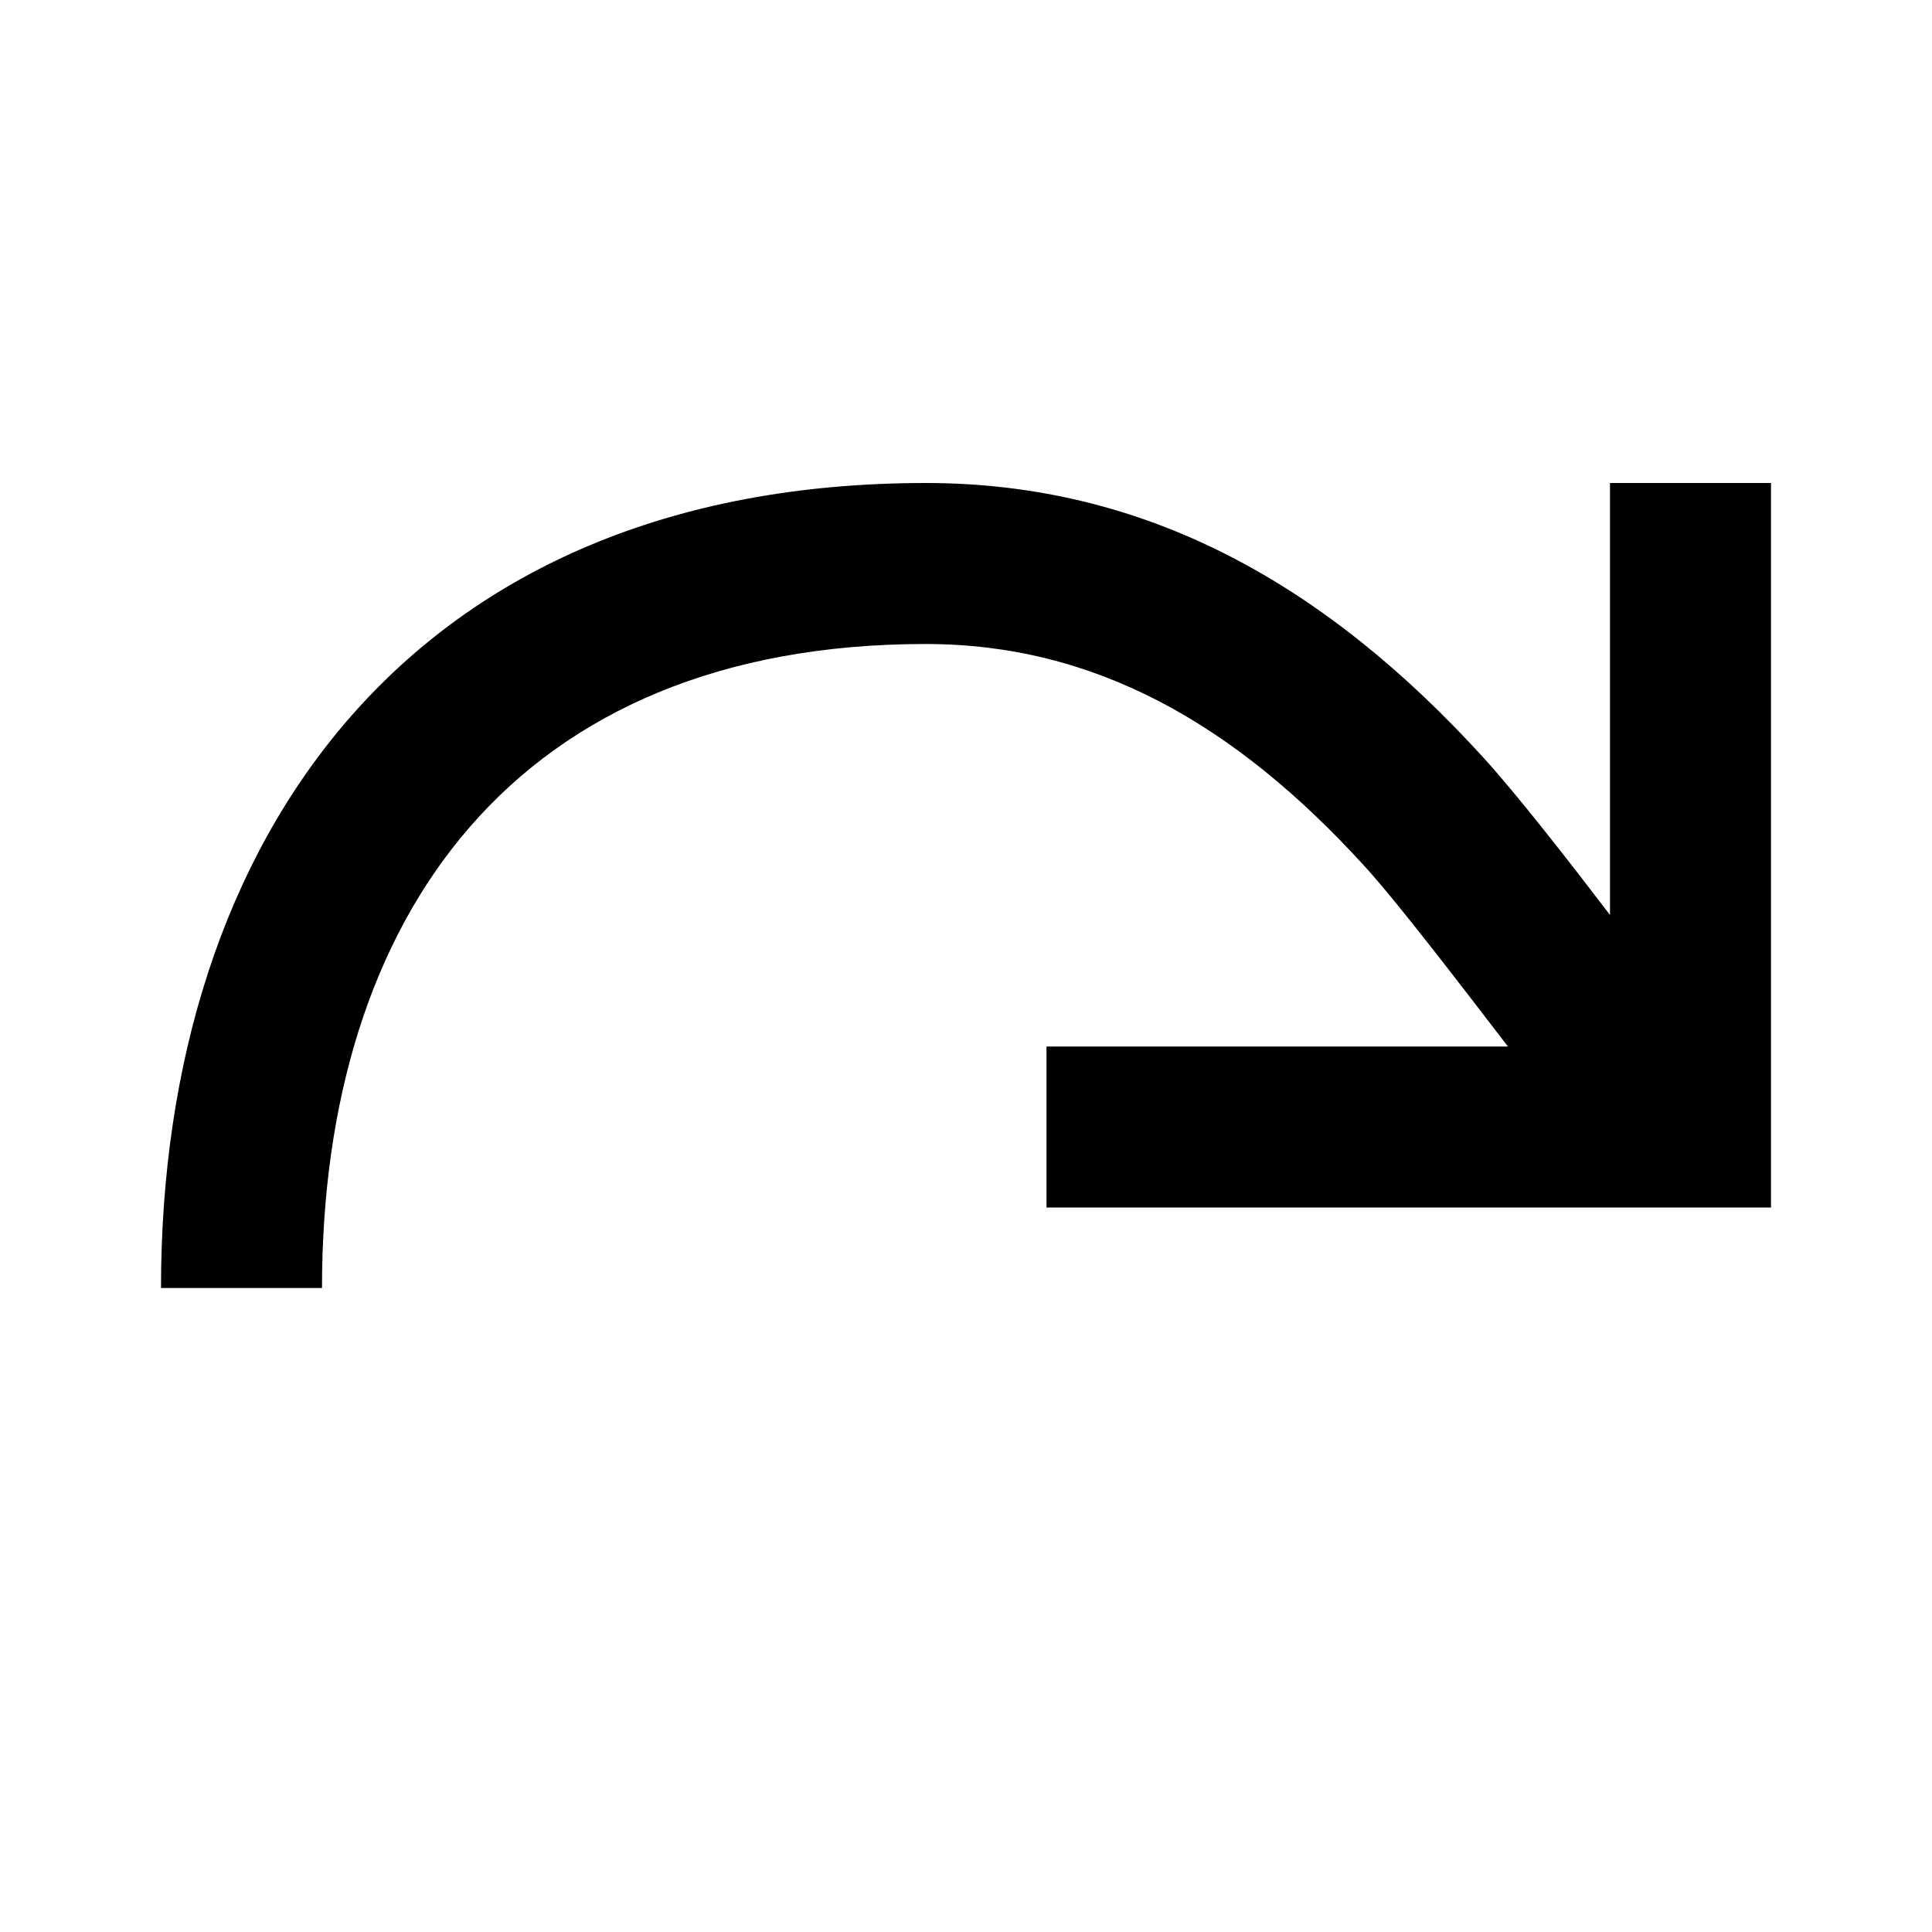
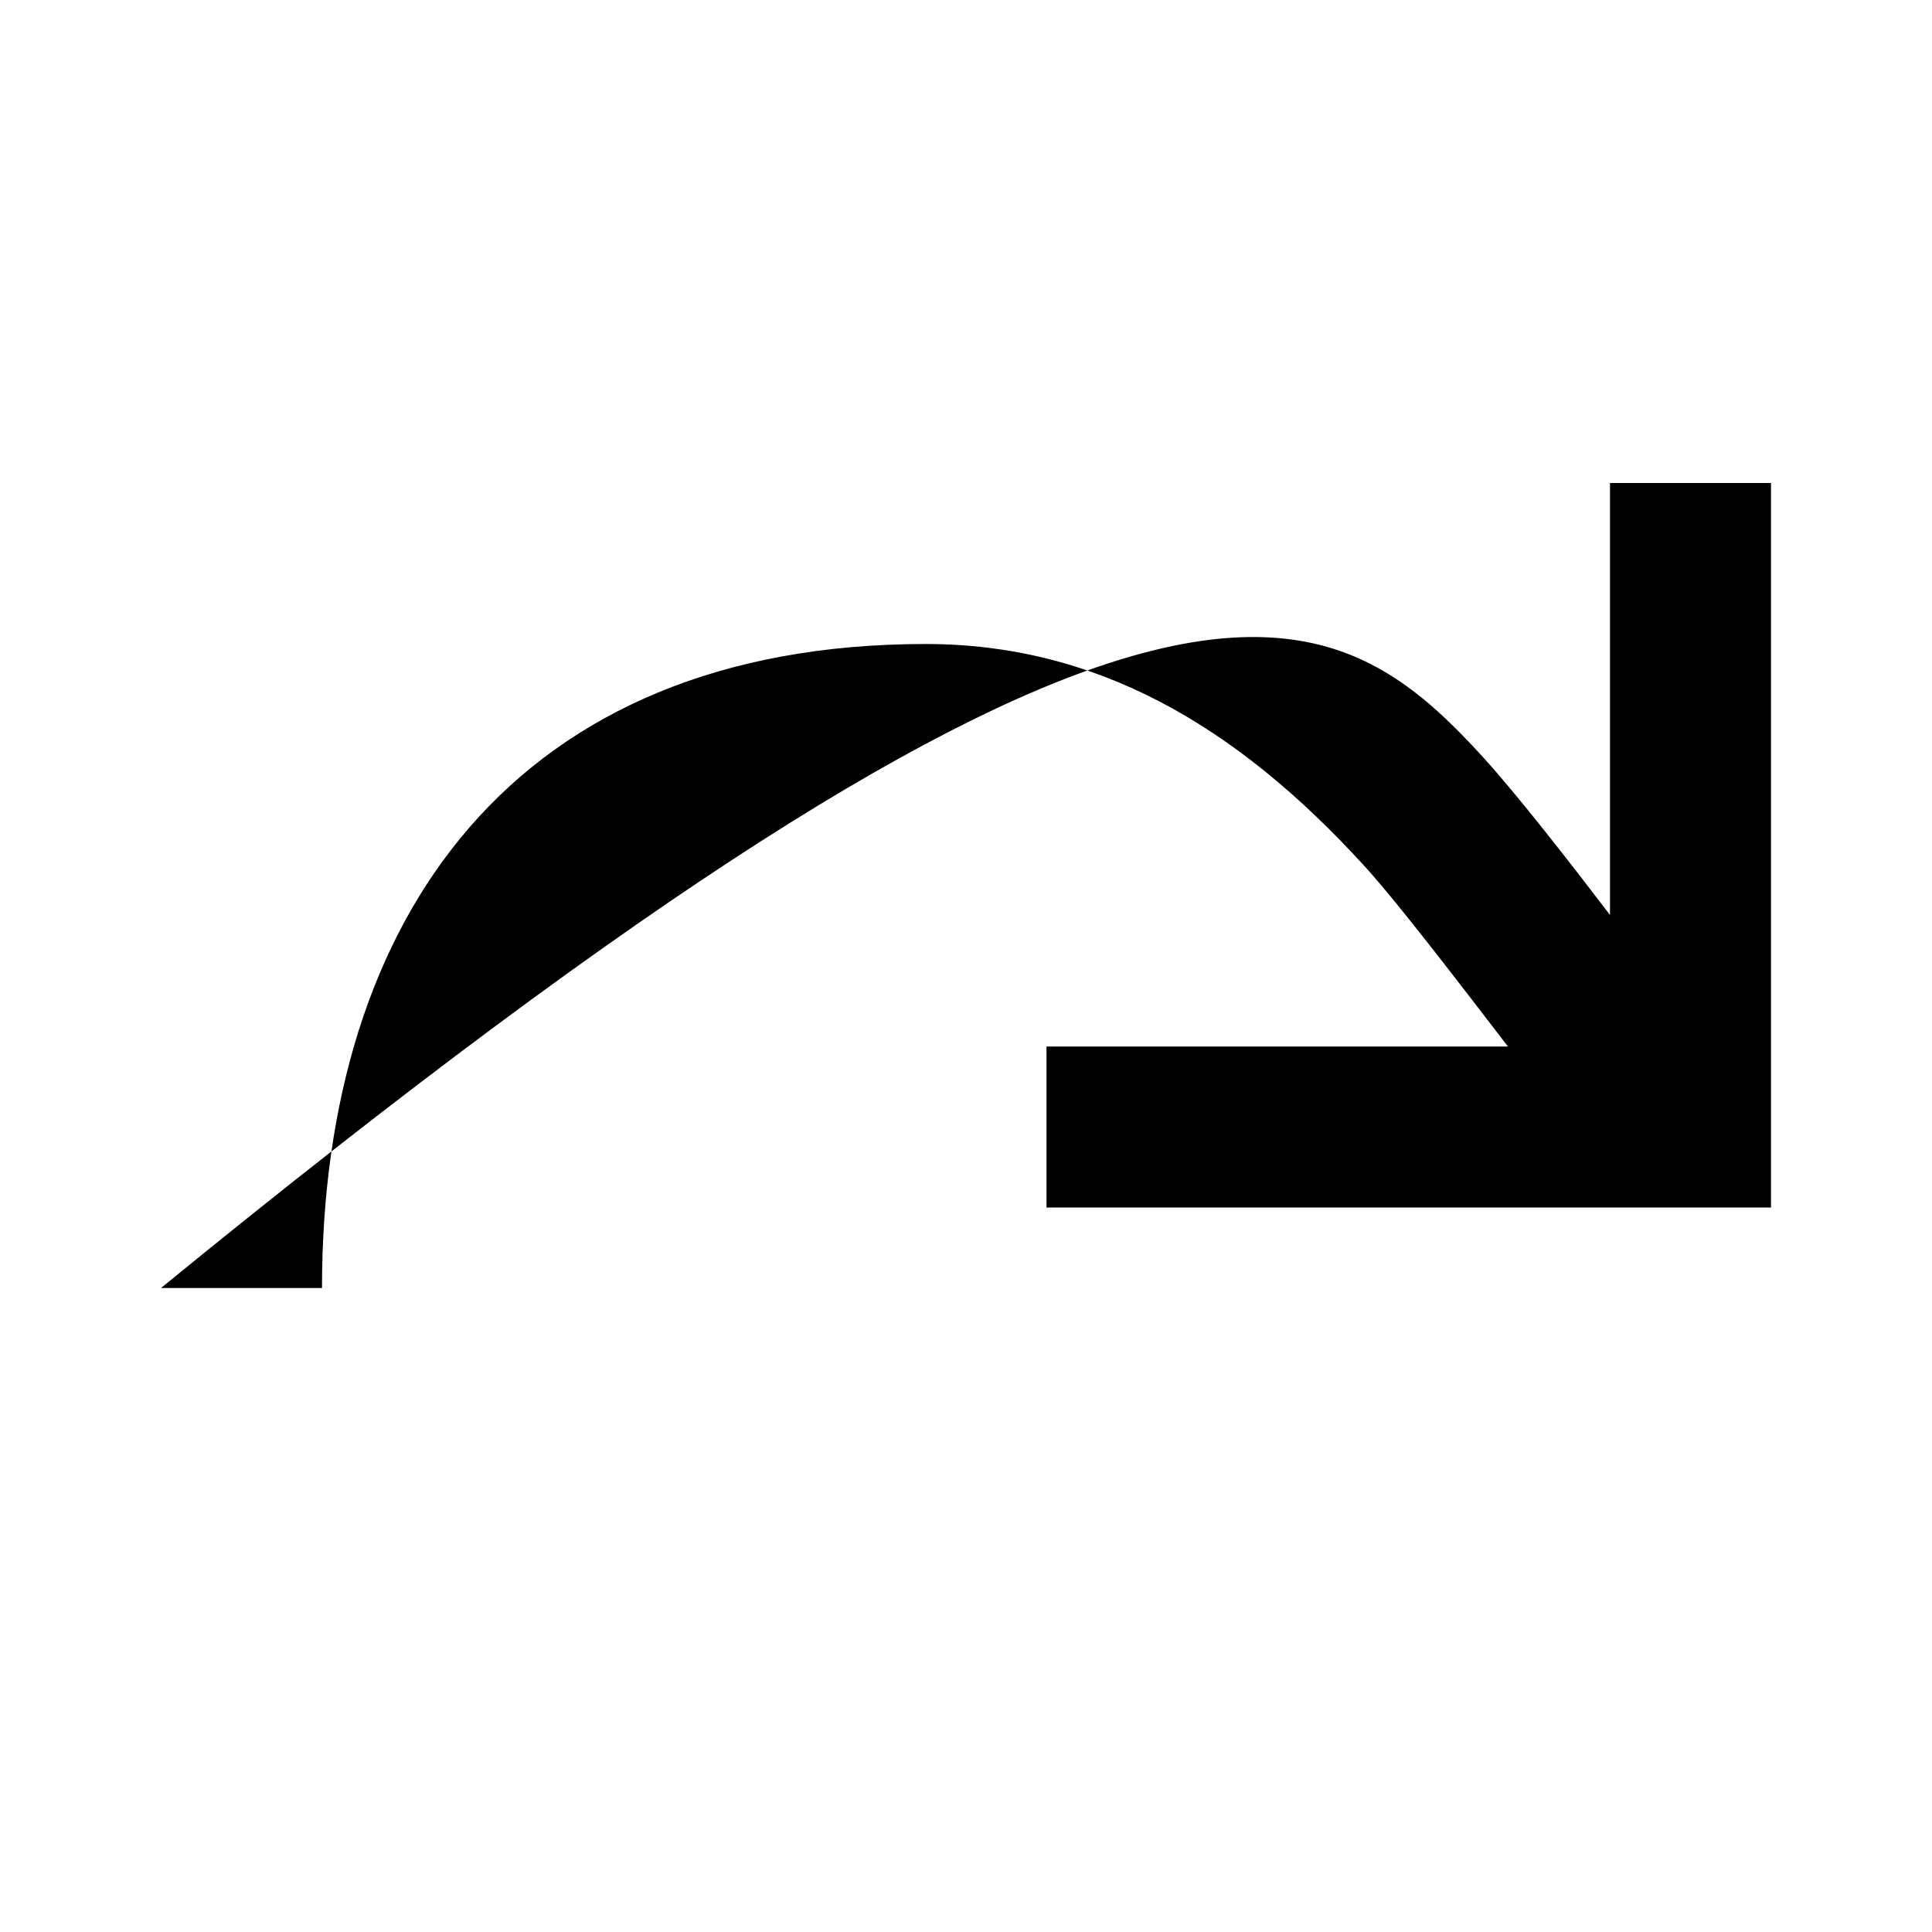
<svg xmlns="http://www.w3.org/2000/svg" fill="#000000" width="800px" height="800px" viewBox="0 0 24 24">
-   <path fill-rule="evenodd" d="M20,11.366 L20,6 L22,6 L22,15 L13,15 L13,13 L18.732,13 C18.18,12.282 17.374,11.224 16.951,10.76 C15.332,8.983 13.591,8 11.5,8 C6.395,8 4,11.397 4,16 L2,16 C2,10.412 5.11,6 11.5,6 C14.239,6 16.466,7.258 18.429,9.413 C18.849,9.874 19.501,10.712 20,11.366 Z" />
+   <path fill-rule="evenodd" d="M20,11.366 L20,6 L22,6 L22,15 L13,15 L13,13 L18.732,13 C18.18,12.282 17.374,11.224 16.951,10.76 C15.332,8.983 13.591,8 11.5,8 C6.395,8 4,11.397 4,16 L2,16 C14.239,6 16.466,7.258 18.429,9.413 C18.849,9.874 19.501,10.712 20,11.366 Z" />
</svg>